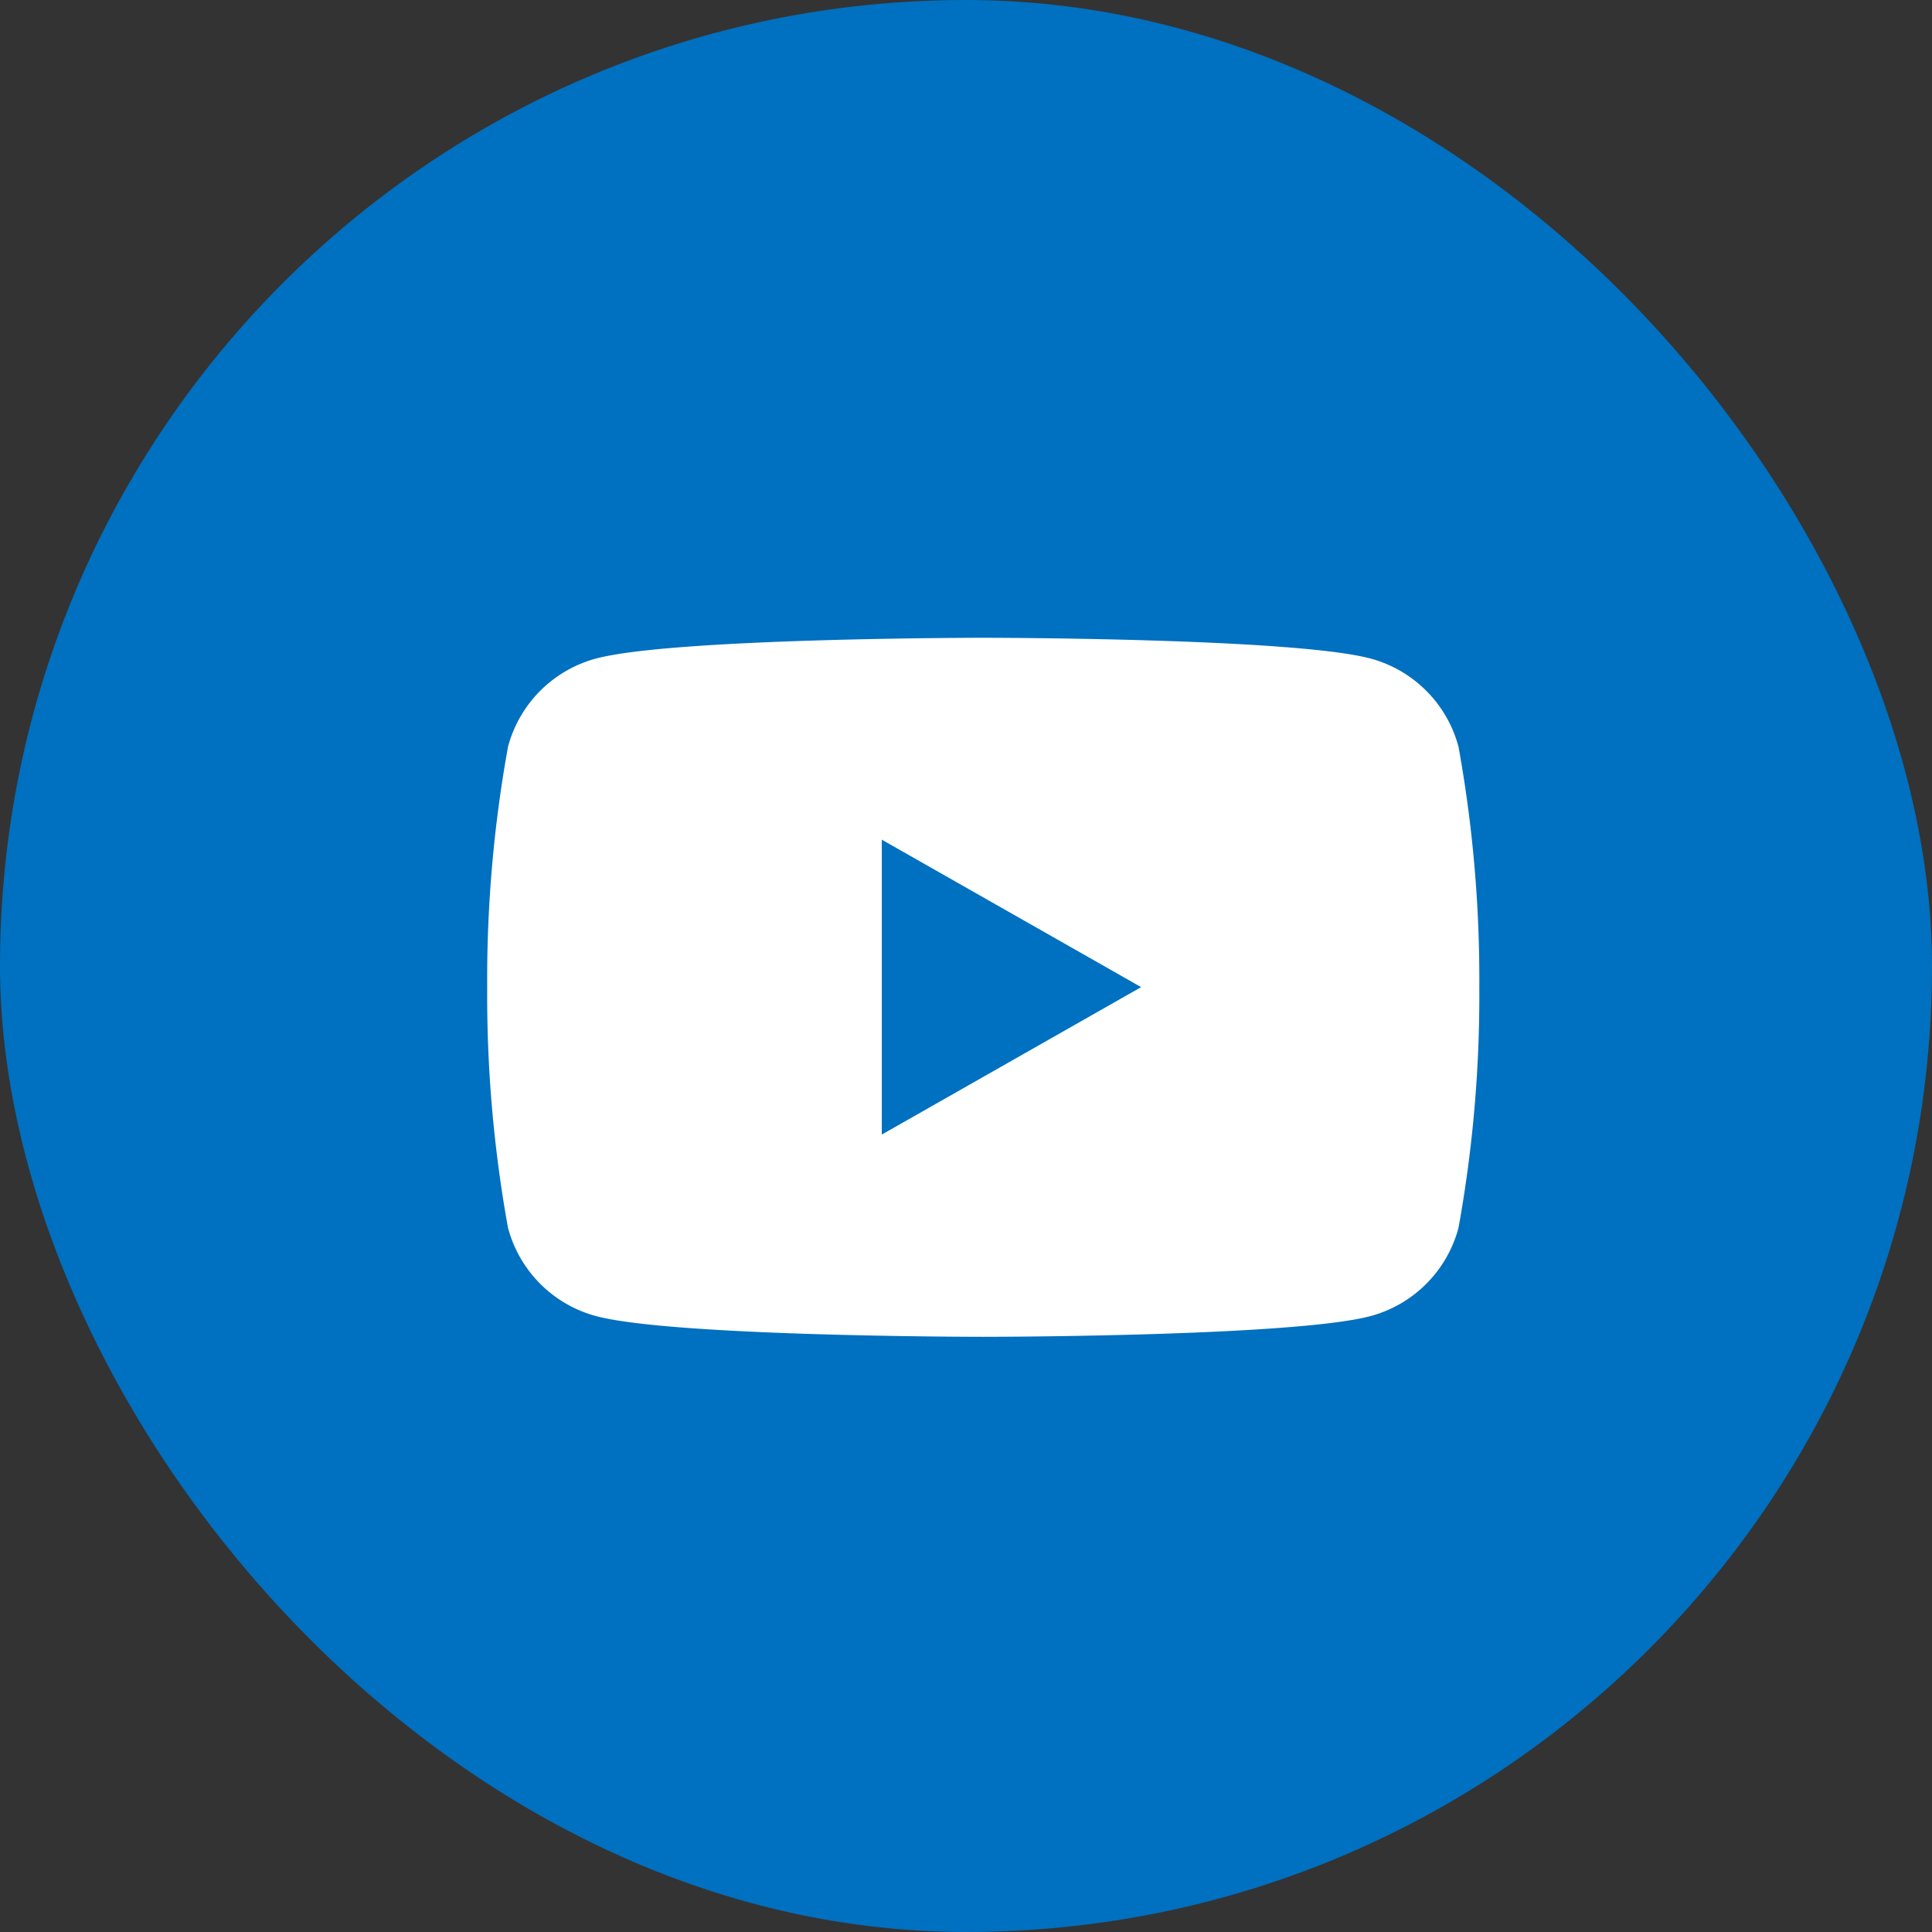
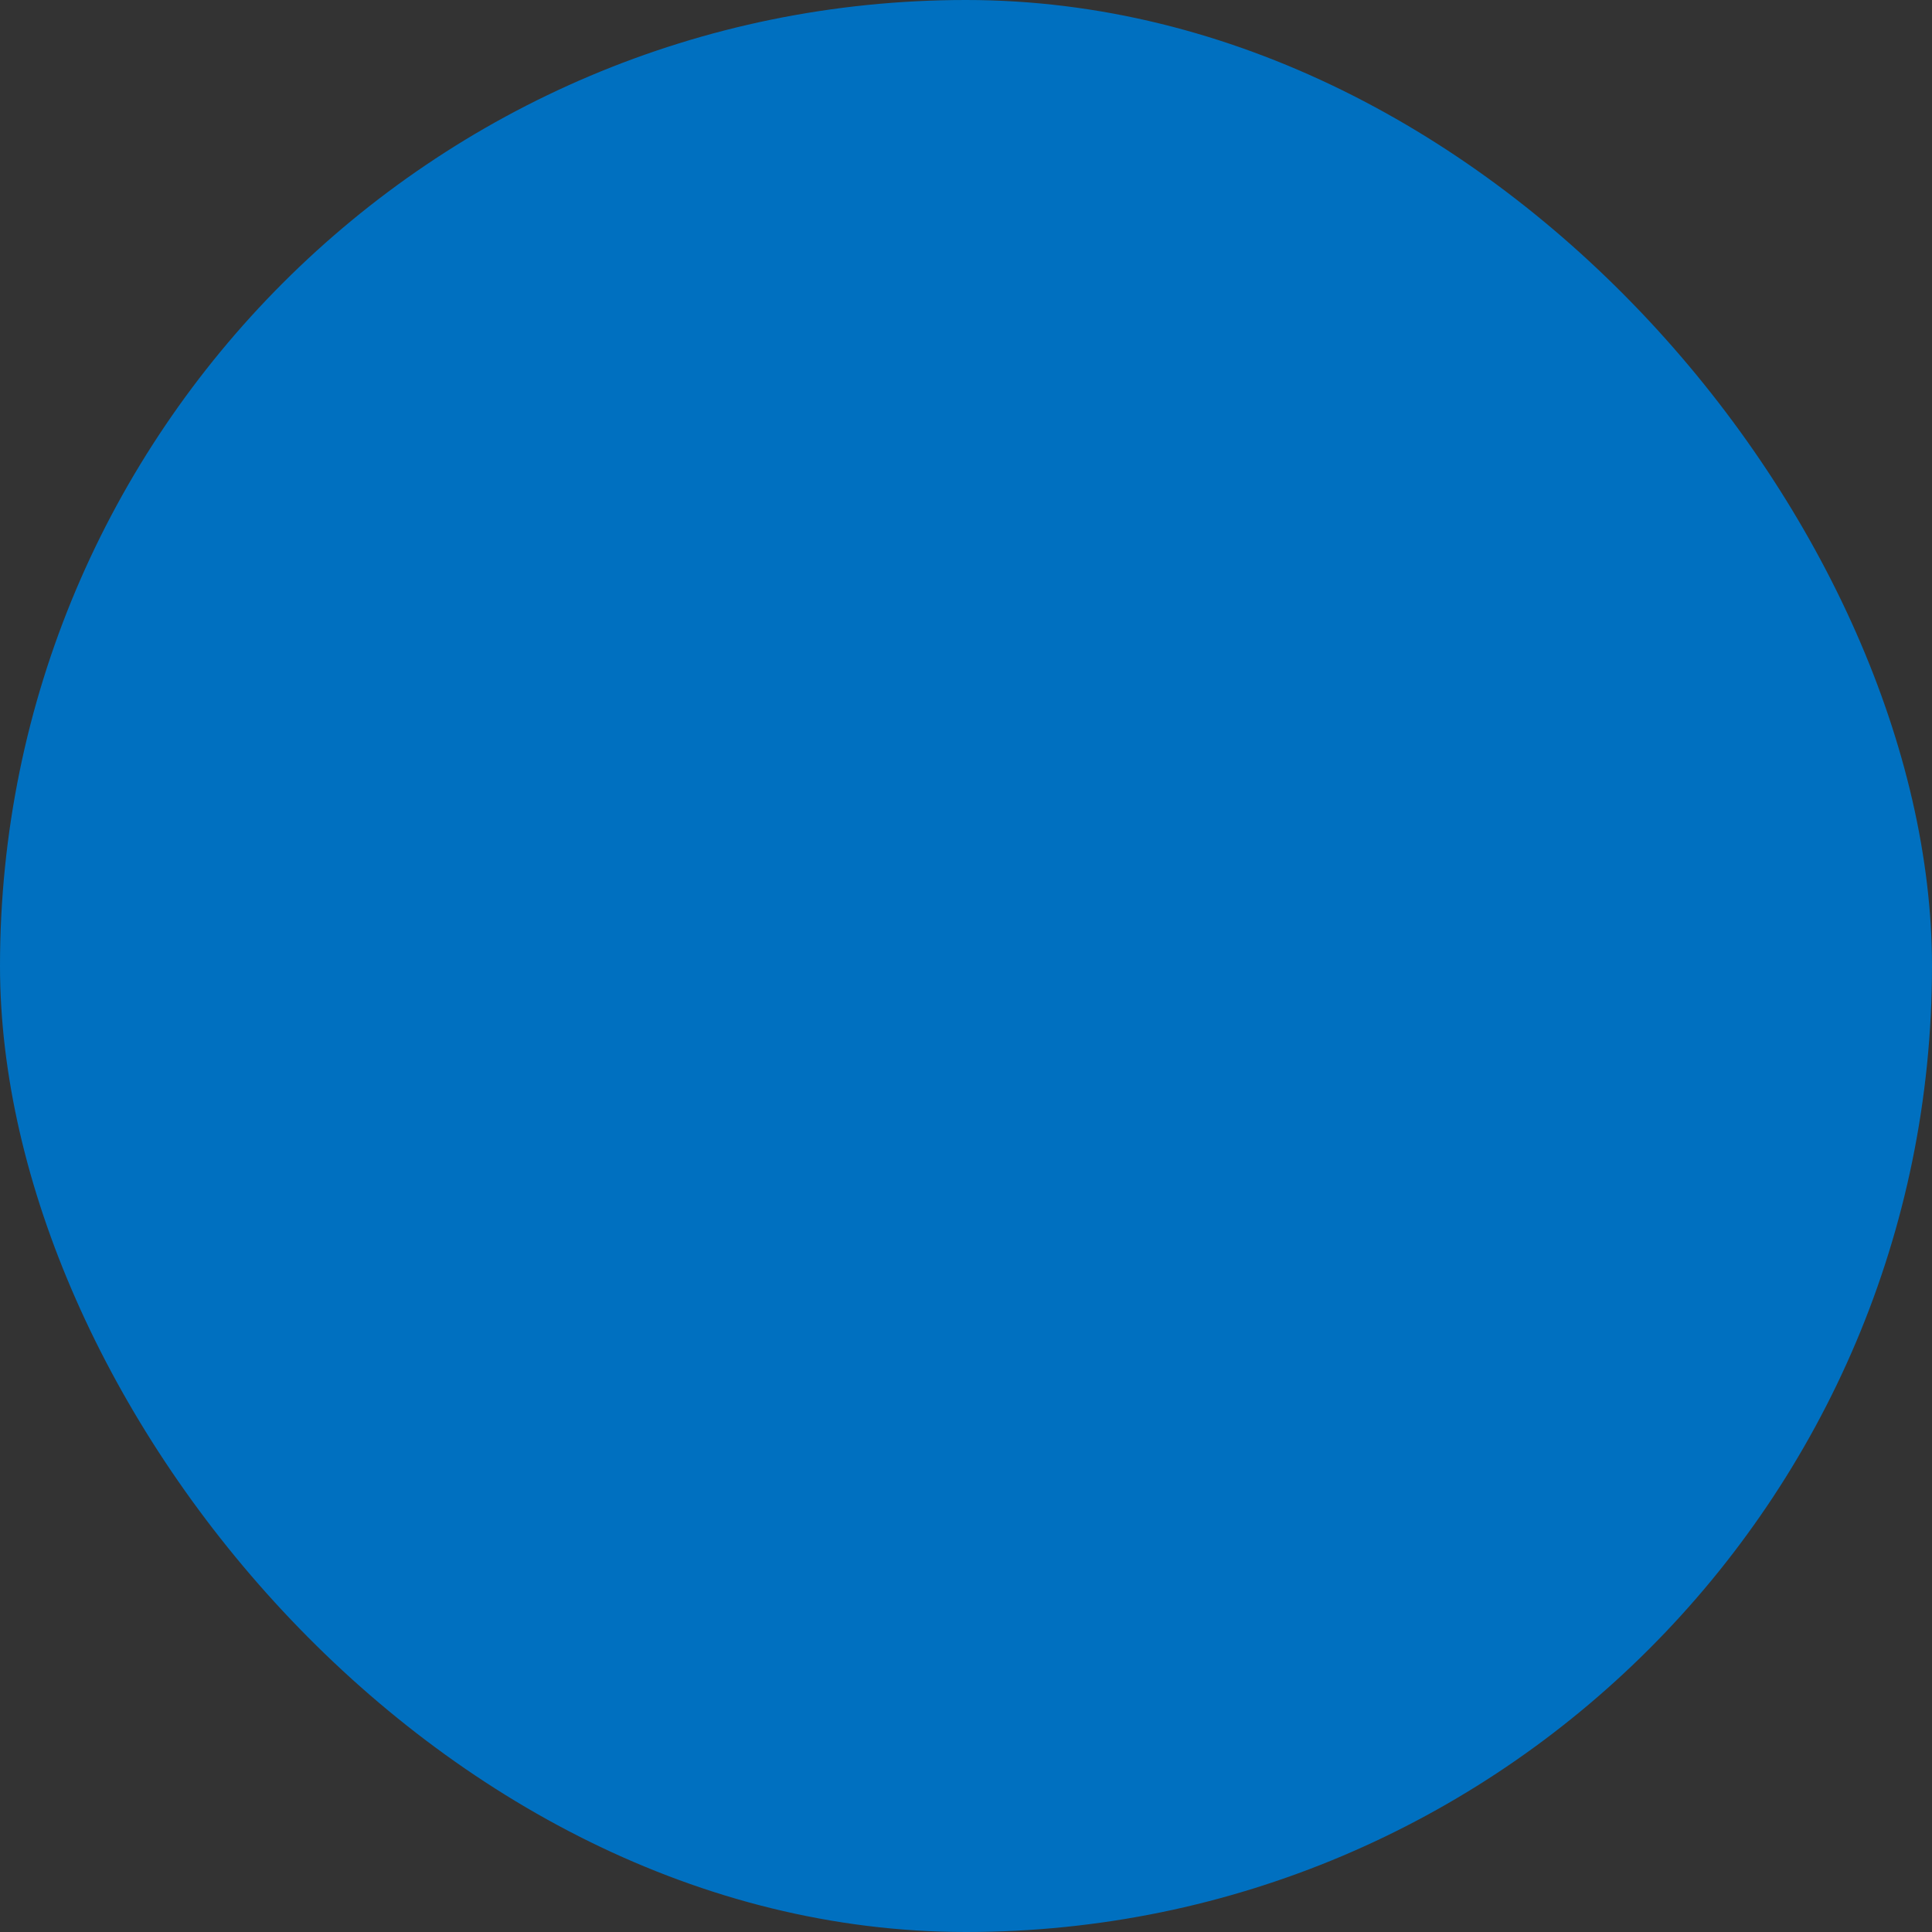
<svg xmlns="http://www.w3.org/2000/svg" width="45" height="45" viewBox="0 0 45 45">
  <rect x="0" y="0" width="45" height="45" fill="#333333" stroke="none" />
  <g id="YouTube" transform="translate(-0.206)">
    <rect id="Rectangle_3942" data-name="Rectangle 3942" width="45" height="45" rx="22.5" transform="translate(0.206)" fill="#0070c0" />
-     <path id="Path_12258" data-name="Path 12258" d="M183.714,9.245a2.9,2.9,0,0,0-2.041-2.055c-1.8-.486-9.028-.486-9.028-.486s-7.228,0-9.029.486a2.9,2.9,0,0,0-2.042,2.055,30.371,30.371,0,0,0-.484,5.6,30.371,30.371,0,0,0,.484,5.6,2.9,2.9,0,0,0,2.042,2.056c1.8.485,9.029.485,9.029.485s7.225,0,9.028-.485a2.9,2.9,0,0,0,2.041-2.056,30.373,30.373,0,0,0,.484-5.6,30.373,30.373,0,0,0-.484-5.6m-13.433,9.03V11.407l6.04,3.434Z" transform="translate(-149.536 8.151)" fill="#fff" />
  </g>
</svg>